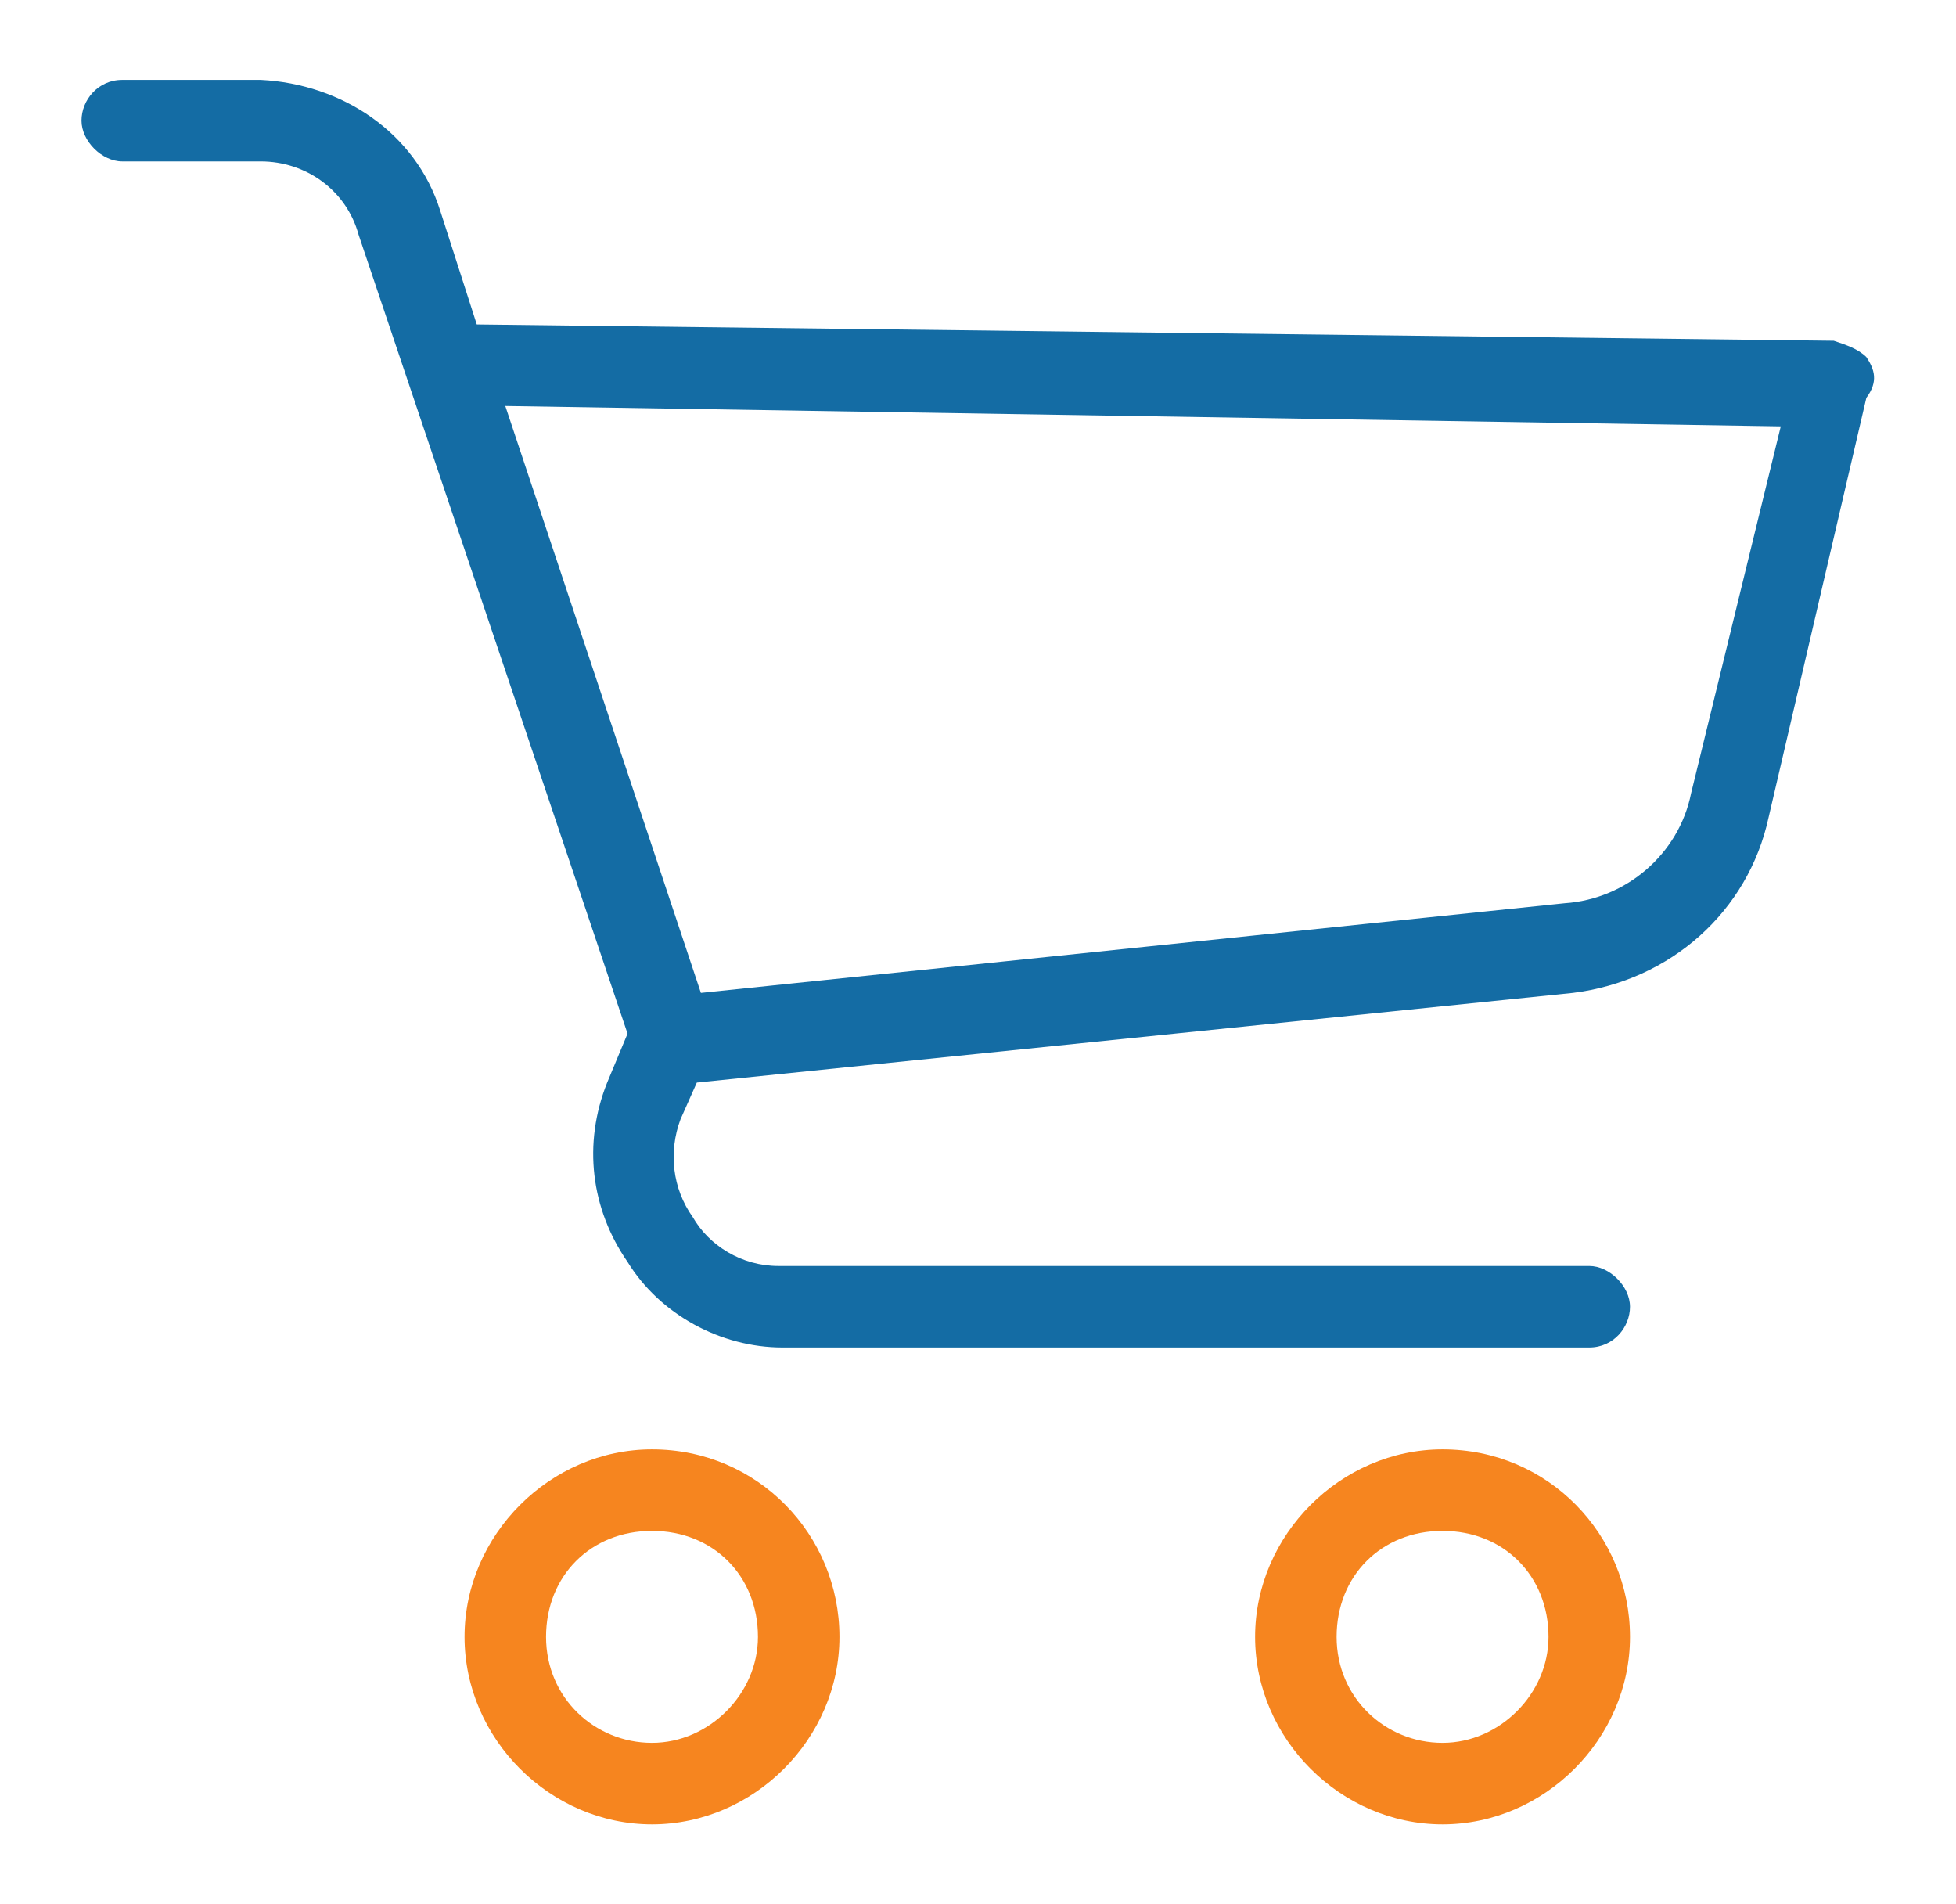
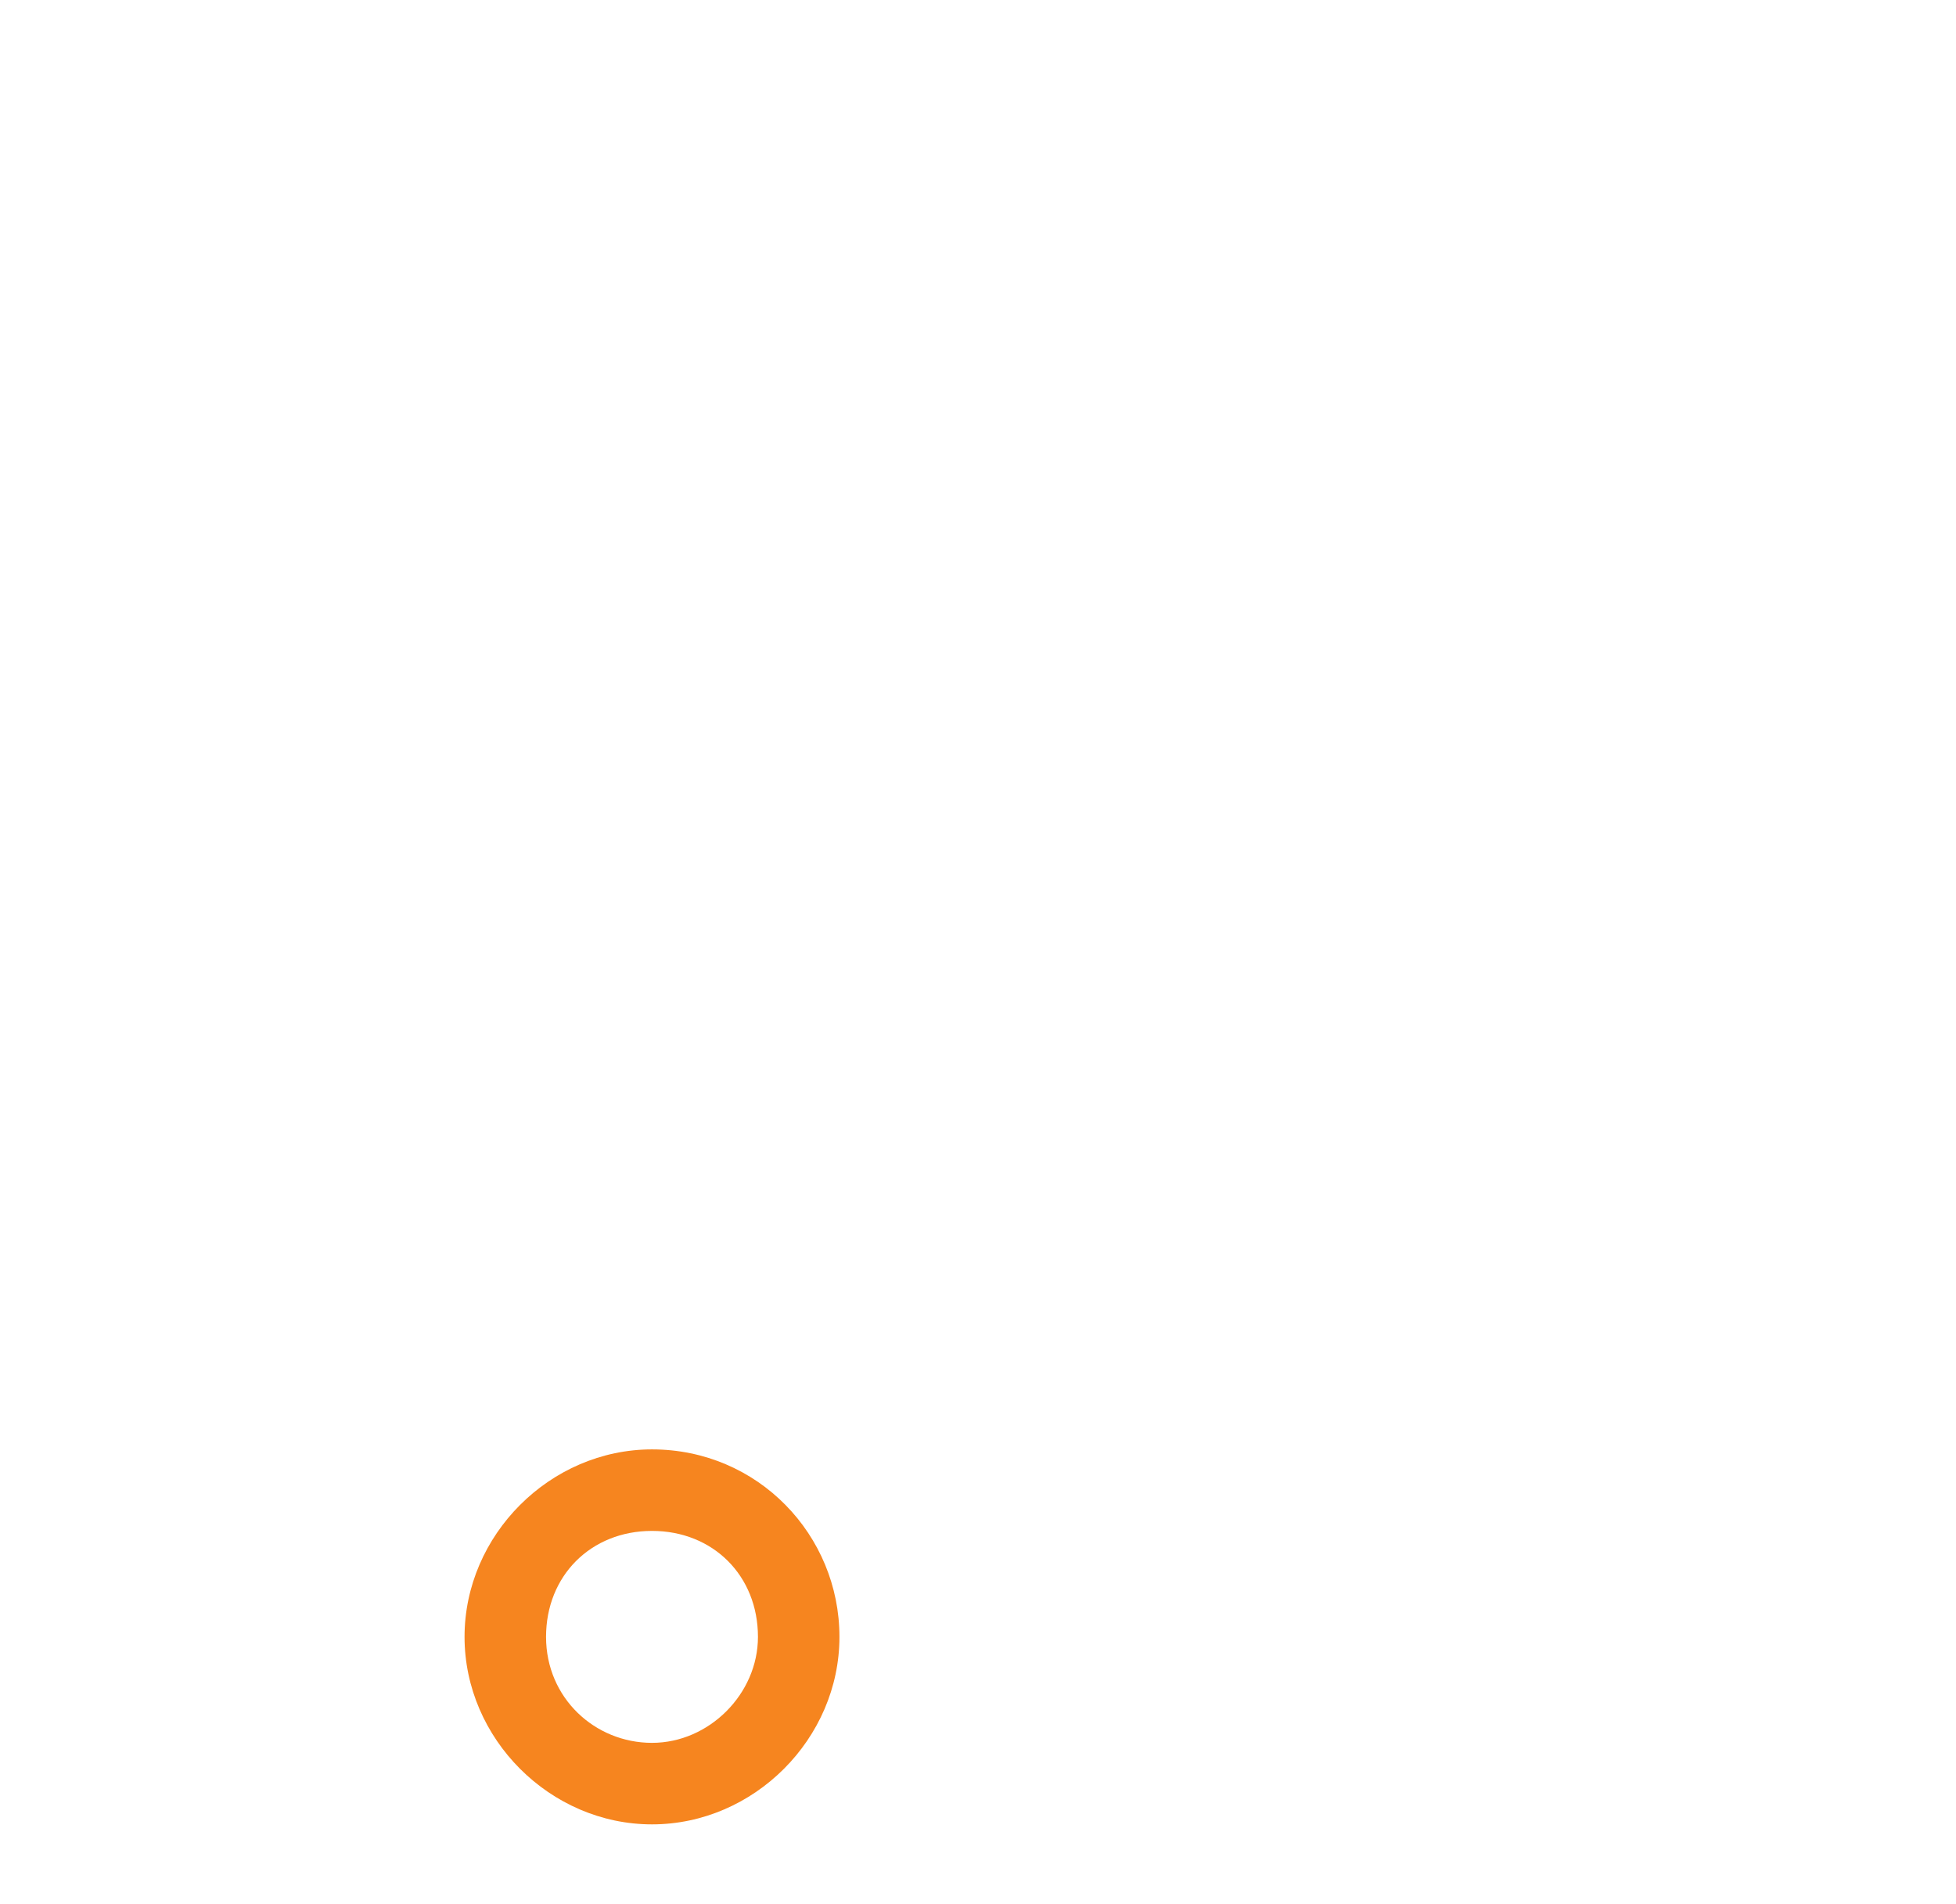
<svg xmlns="http://www.w3.org/2000/svg" version="1.1" id="Capa_1" x="0px" y="0px" viewBox="0 0 48 44" style="enable-background:new 0 0 48 44;" xml:space="preserve" width="75" height="73">
  <style type="text/css">
	.st0{fill:#F6851F;}
	.st1{fill:#146CA4;}
</style>
  <g>
    <g>
      <g>
        <path class="st0" d="M16,34.2c-2.5,0-4.6,2.1-4.6,4.6c0,2.5,2.1,4.6,4.6,4.6c2.5,0,4.6-2.1,4.6-4.6C20.6,36.3,18.6,34.2,16,34.2z      M16,41.4c-1.4,0-2.6-1.1-2.6-2.6s1.1-2.6,2.6-2.6s2.6,1.1,2.6,2.6C18.6,40.2,17.4,41.4,16,41.4z" />
-         <path class="st0" d="M35.4,34.2c-2.5,0-4.6,2.1-4.6,4.6c0,2.5,2.1,4.6,4.6,4.6s4.6-2.1,4.6-4.6S38,34.2,35.4,34.2z M35.4,41.4     c-1.4,0-2.6-1.1-2.6-2.6s1.1-2.6,2.6-2.6s2.6,1.1,2.6,2.6C38,40.2,36.8,41.4,35.4,41.4z" />
-         <path class="st1" d="M45.8,7.4C45.6,7.2,45.3,7.1,45,7L11.7,6.6l-0.9-2.8c-0.6-1.9-2.4-3.1-4.4-3.2H3c-0.6,0-1,0.5-1,1s0.5,1,1,1     h3.4c1.1,0,2.1,0.7,2.4,1.8L15.4,24l-0.5,1.2c-0.6,1.5-0.4,3.1,0.5,4.4c0.8,1.3,2.3,2.1,3.8,2.1H39c0.6,0,1-0.5,1-1s-0.5-1-1-1     H19.1c-0.9,0-1.7-0.5-2.1-1.2c-0.5-0.7-0.6-1.6-0.3-2.4l0.4-0.9l21.5-2.2c2.4-0.3,4.3-2,4.8-4.3l2.4-10.3C46.1,8,46,7.7,45.8,7.4     z M41.5,18.1c-0.3,1.5-1.6,2.6-3.1,2.7L17.2,23L12.4,8.6l31.3,0.5L41.5,18.1z" />
      </g>
    </g>
  </g>
</svg>